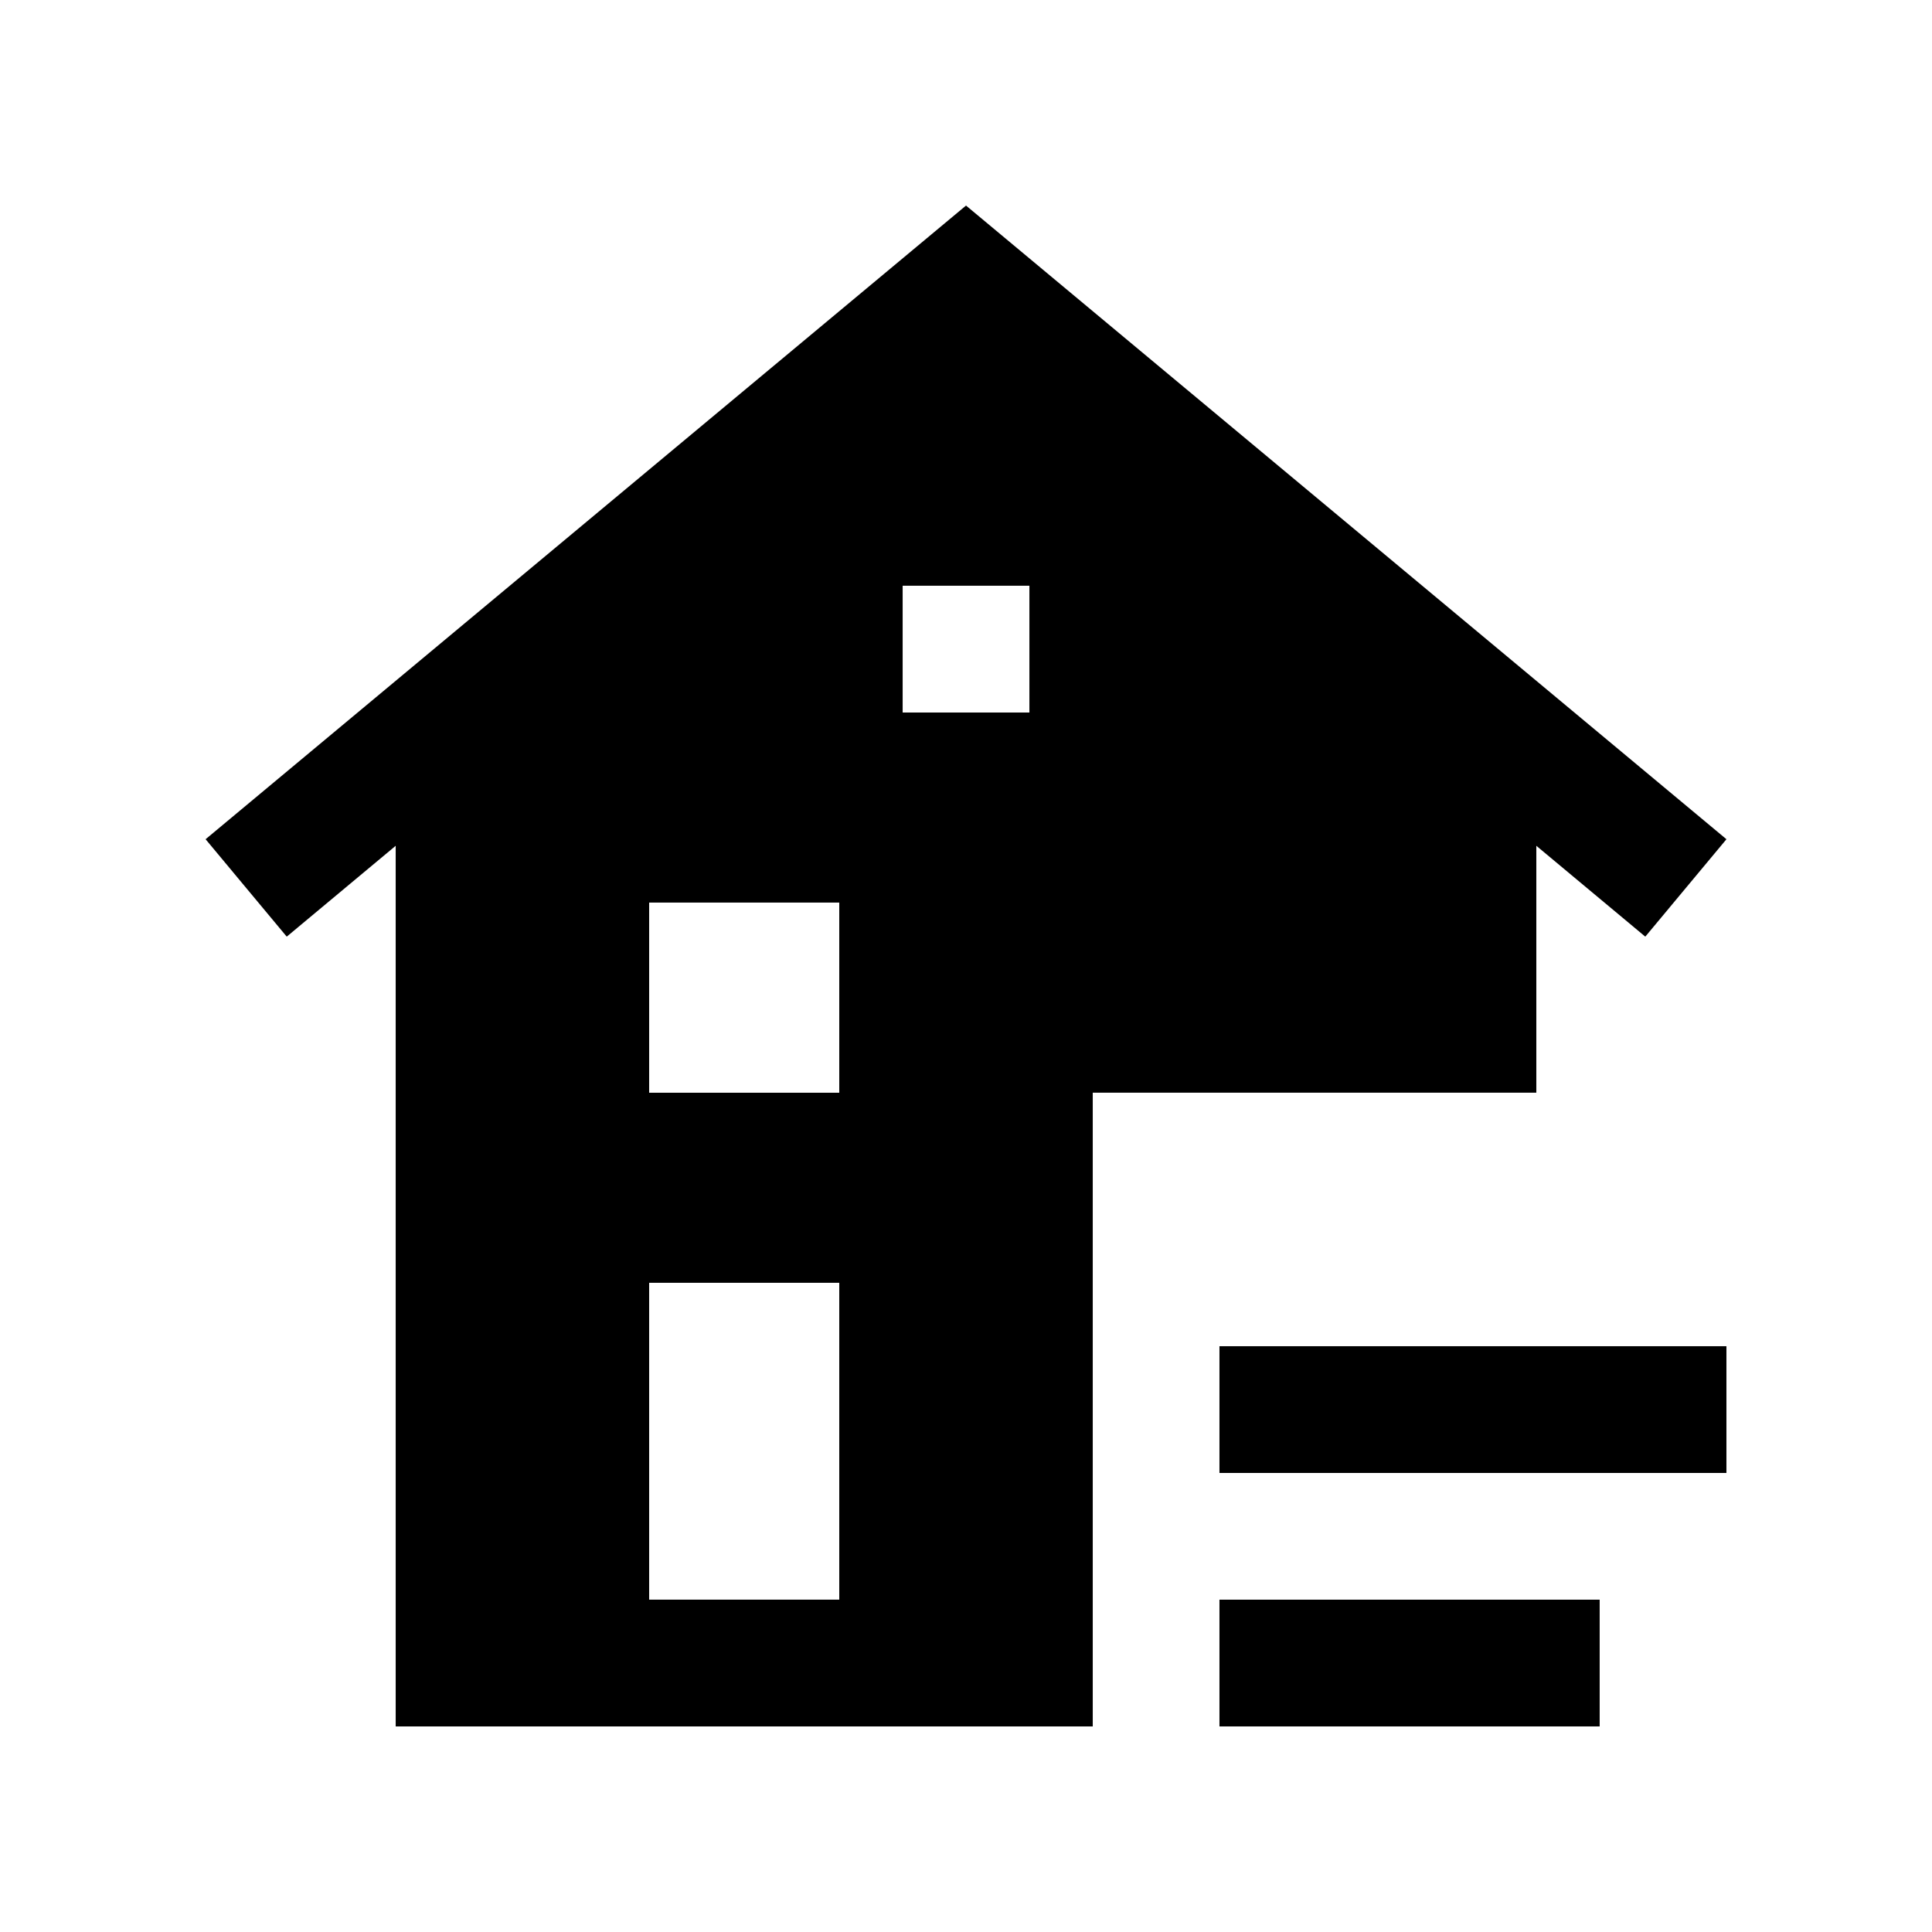
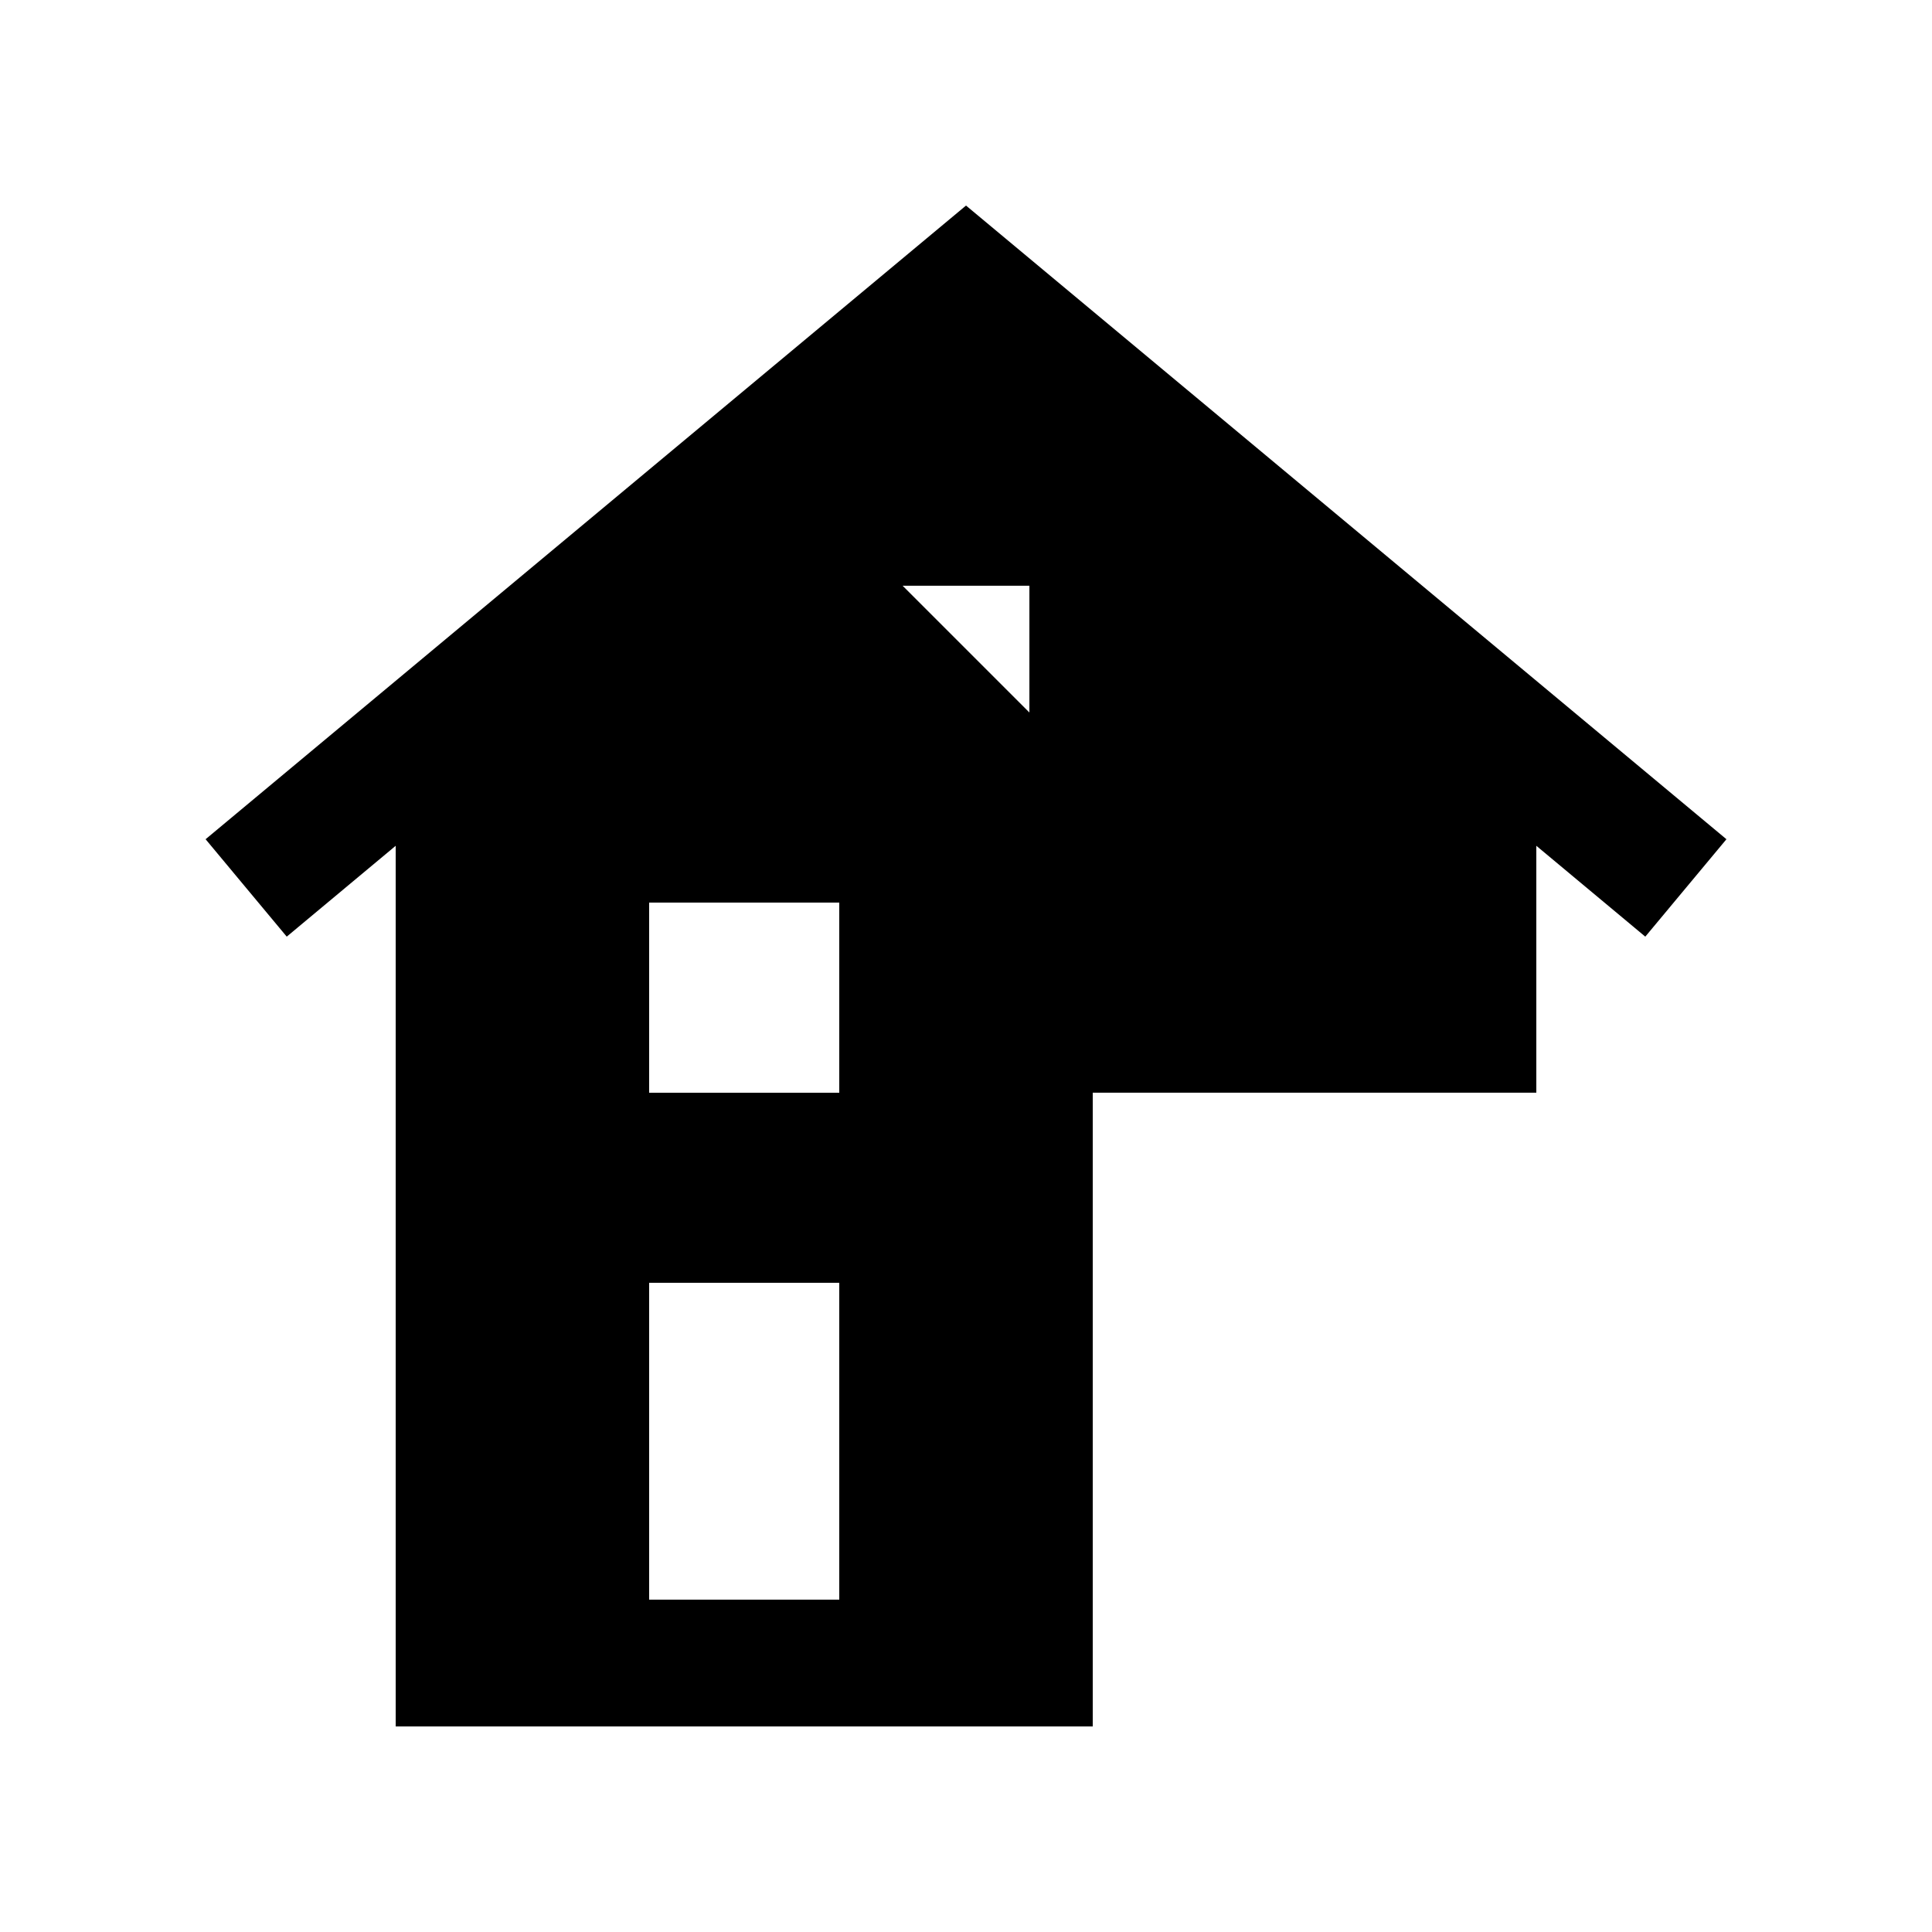
<svg xmlns="http://www.w3.org/2000/svg" fill="#000000" width="800px" height="800px" version="1.1" viewBox="144 144 512 512">
  <g>
-     <path d="m467.17 567.93h100.76v33.59h-100.76z" />
-     <path d="m467.17 500.76h134.35v33.59h-134.35z" />
-     <path d="m433.59 601.52v-167.94h117.55v-65.438l28.879 24.078 21.504-25.816-201.52-167.93-201.52 167.93 21.504 25.816 28.875-24.078v233.38zm-50.379-302.29h33.59v33.59h-33.59zm-67.18 83.969h50.383v50.383h-50.383zm0 100.76h50.383v83.965h-50.383z" />
+     <path d="m433.59 601.52v-167.94h117.55v-65.438l28.879 24.078 21.504-25.816-201.52-167.93-201.52 167.93 21.504 25.816 28.875-24.078v233.38zm-50.379-302.29h33.59v33.59zm-67.18 83.969h50.383v50.383h-50.383zm0 100.76h50.383v83.965h-50.383z" />
  </g>
</svg>